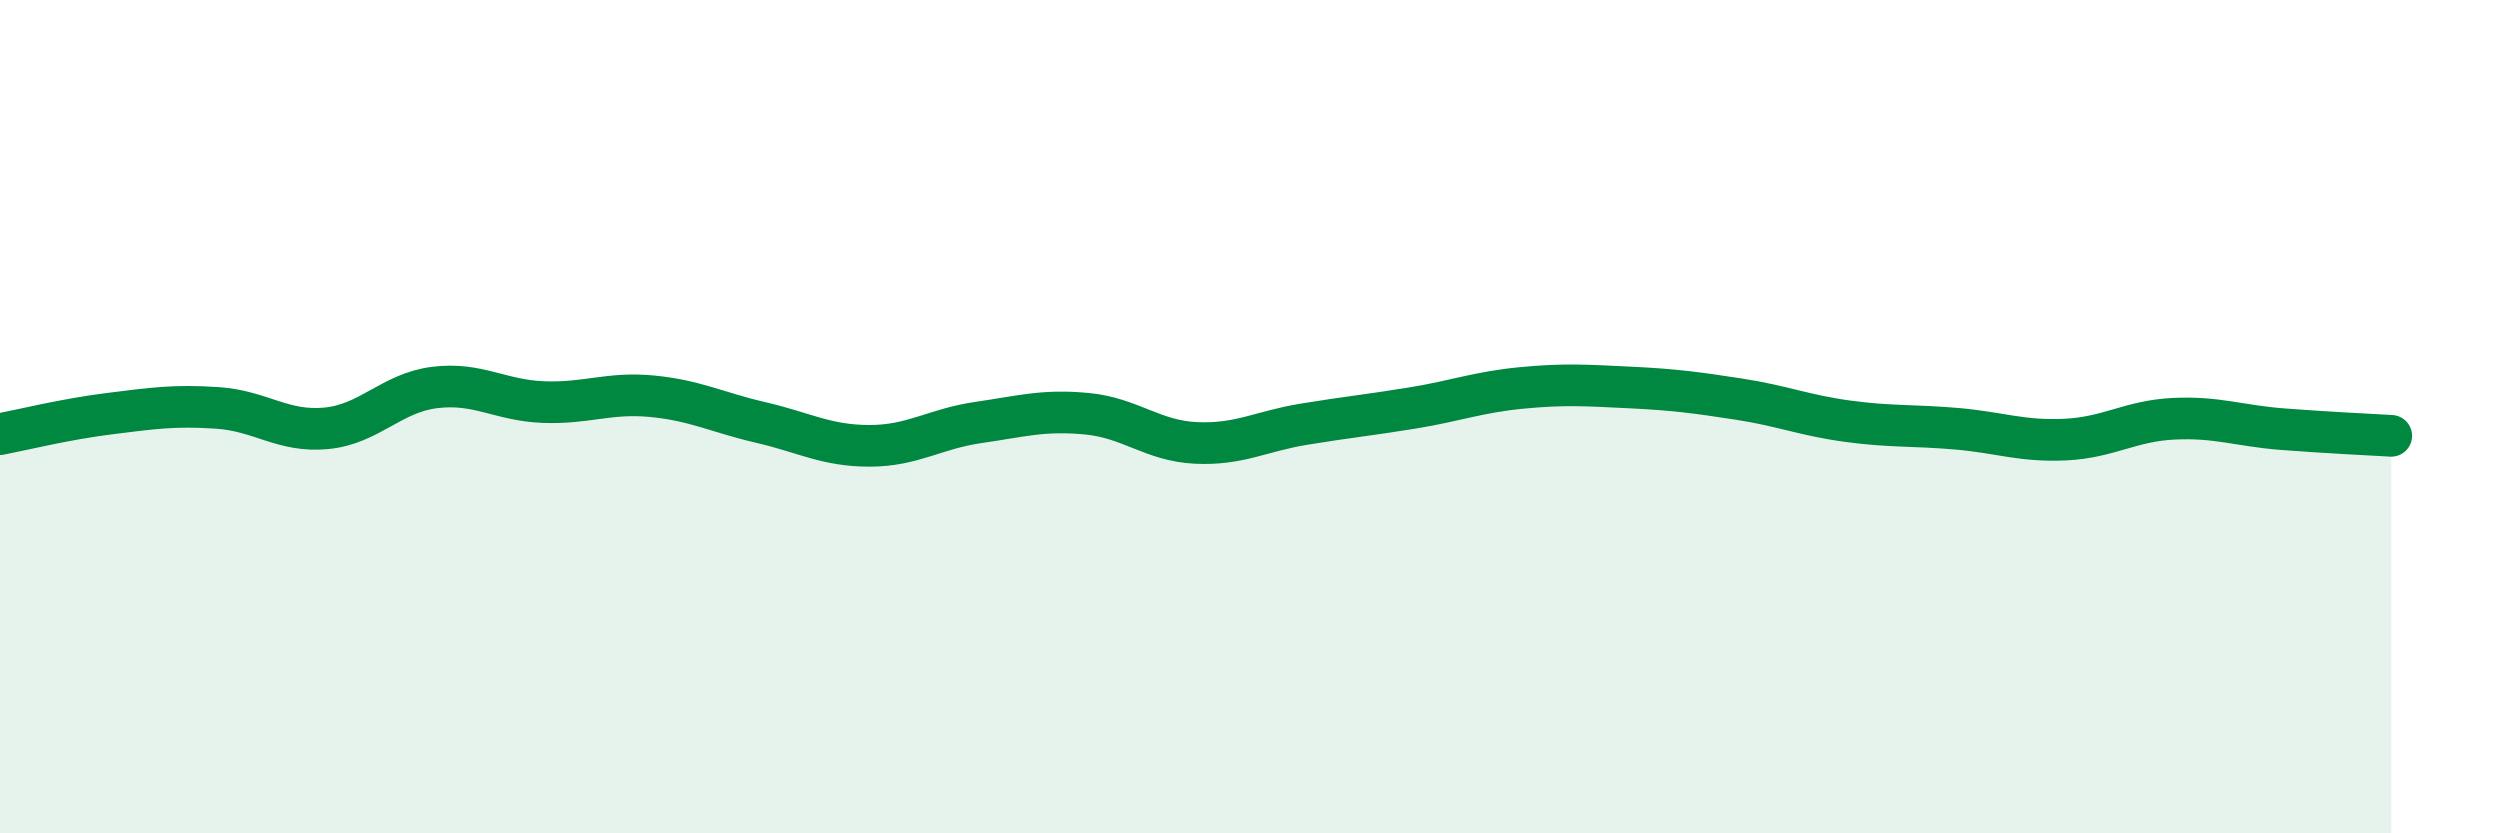
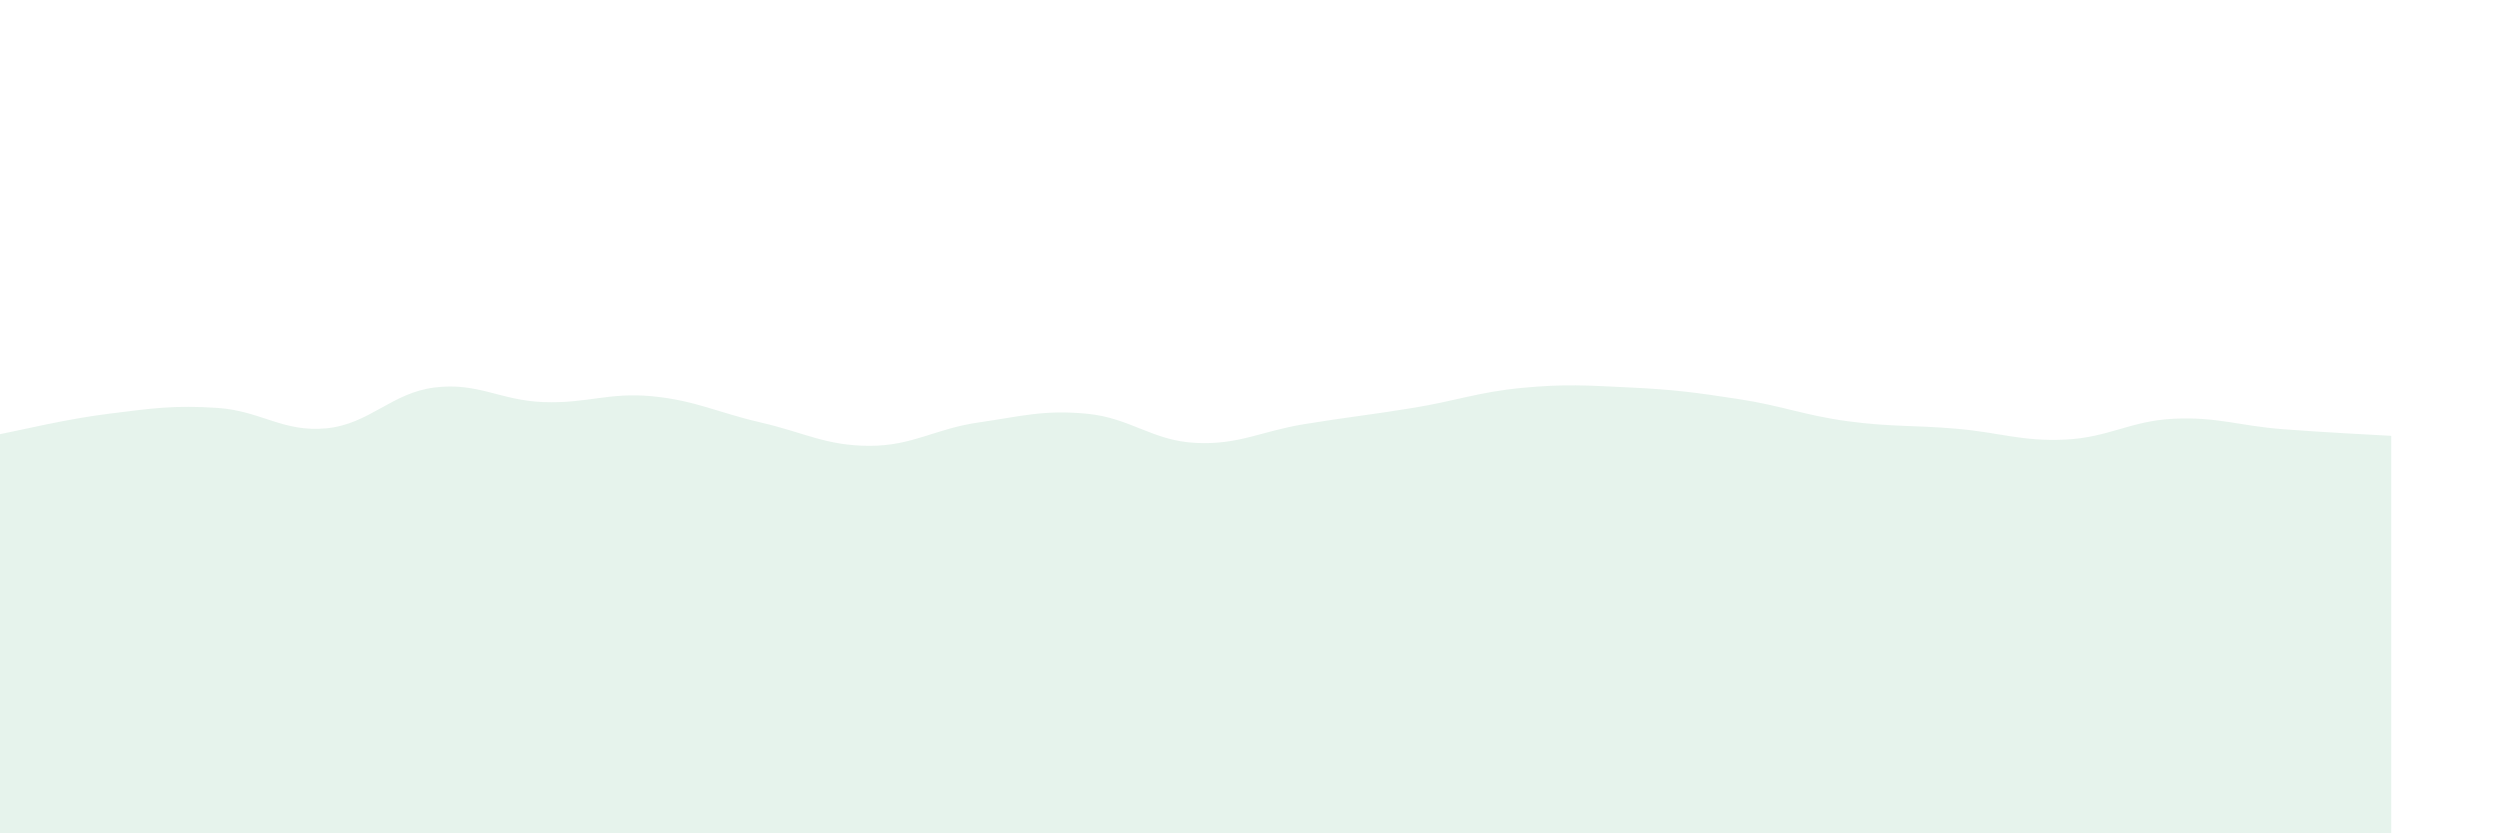
<svg xmlns="http://www.w3.org/2000/svg" width="60" height="20" viewBox="0 0 60 20">
  <path d="M 0,10.42 C 0.52,10.32 1.57,10.06 2.61,9.93 C 3.65,9.8 4.18,9.72 5.22,9.79 C 6.26,9.86 6.79,10.38 7.83,10.28 C 8.87,10.18 9.39,9.43 10.43,9.3 C 11.47,9.17 12,9.61 13.04,9.65 C 14.08,9.69 14.61,9.41 15.65,9.51 C 16.69,9.61 17.22,9.9 18.26,10.14 C 19.3,10.38 19.83,10.7 20.87,10.7 C 21.91,10.7 22.44,10.29 23.48,10.14 C 24.52,9.99 25.05,9.83 26.09,9.93 C 27.13,10.03 27.66,10.58 28.7,10.63 C 29.74,10.68 30.26,10.35 31.3,10.18 C 32.34,10.01 32.87,9.96 33.91,9.79 C 34.95,9.62 35.48,9.41 36.52,9.31 C 37.56,9.21 38.09,9.25 39.13,9.3 C 40.17,9.35 40.7,9.42 41.74,9.58 C 42.78,9.74 43.31,9.97 44.35,10.11 C 45.39,10.25 45.92,10.2 46.96,10.29 C 48,10.38 48.53,10.6 49.57,10.55 C 50.61,10.5 51.13,10.1 52.17,10.05 C 53.21,10 53.74,10.22 54.78,10.3 C 55.82,10.38 56.87,10.43 57.39,10.46L57.39 20L0 20Z" fill="#008740" opacity="0.1" stroke-linecap="round" stroke-linejoin="round" />
-   <path d="M 0,10.42 C 0.52,10.32 1.57,10.06 2.61,9.93 C 3.65,9.8 4.18,9.72 5.22,9.79 C 6.26,9.86 6.79,10.38 7.83,10.28 C 8.87,10.18 9.39,9.43 10.43,9.3 C 11.47,9.17 12,9.61 13.04,9.65 C 14.08,9.69 14.61,9.41 15.65,9.51 C 16.69,9.61 17.22,9.9 18.26,10.14 C 19.3,10.38 19.83,10.7 20.87,10.7 C 21.91,10.7 22.44,10.29 23.48,10.14 C 24.52,9.99 25.05,9.83 26.09,9.93 C 27.13,10.03 27.66,10.58 28.7,10.63 C 29.74,10.68 30.26,10.35 31.3,10.18 C 32.34,10.01 32.87,9.96 33.91,9.79 C 34.95,9.62 35.48,9.41 36.52,9.31 C 37.56,9.21 38.09,9.25 39.13,9.3 C 40.17,9.35 40.7,9.42 41.74,9.58 C 42.78,9.74 43.31,9.97 44.35,10.11 C 45.39,10.25 45.92,10.2 46.96,10.29 C 48,10.38 48.53,10.6 49.57,10.55 C 50.61,10.5 51.13,10.1 52.17,10.05 C 53.21,10 53.74,10.22 54.78,10.3 C 55.82,10.38 56.87,10.43 57.39,10.46" stroke="#008740" stroke-width="1" fill="none" stroke-linecap="round" stroke-linejoin="round" />
</svg>